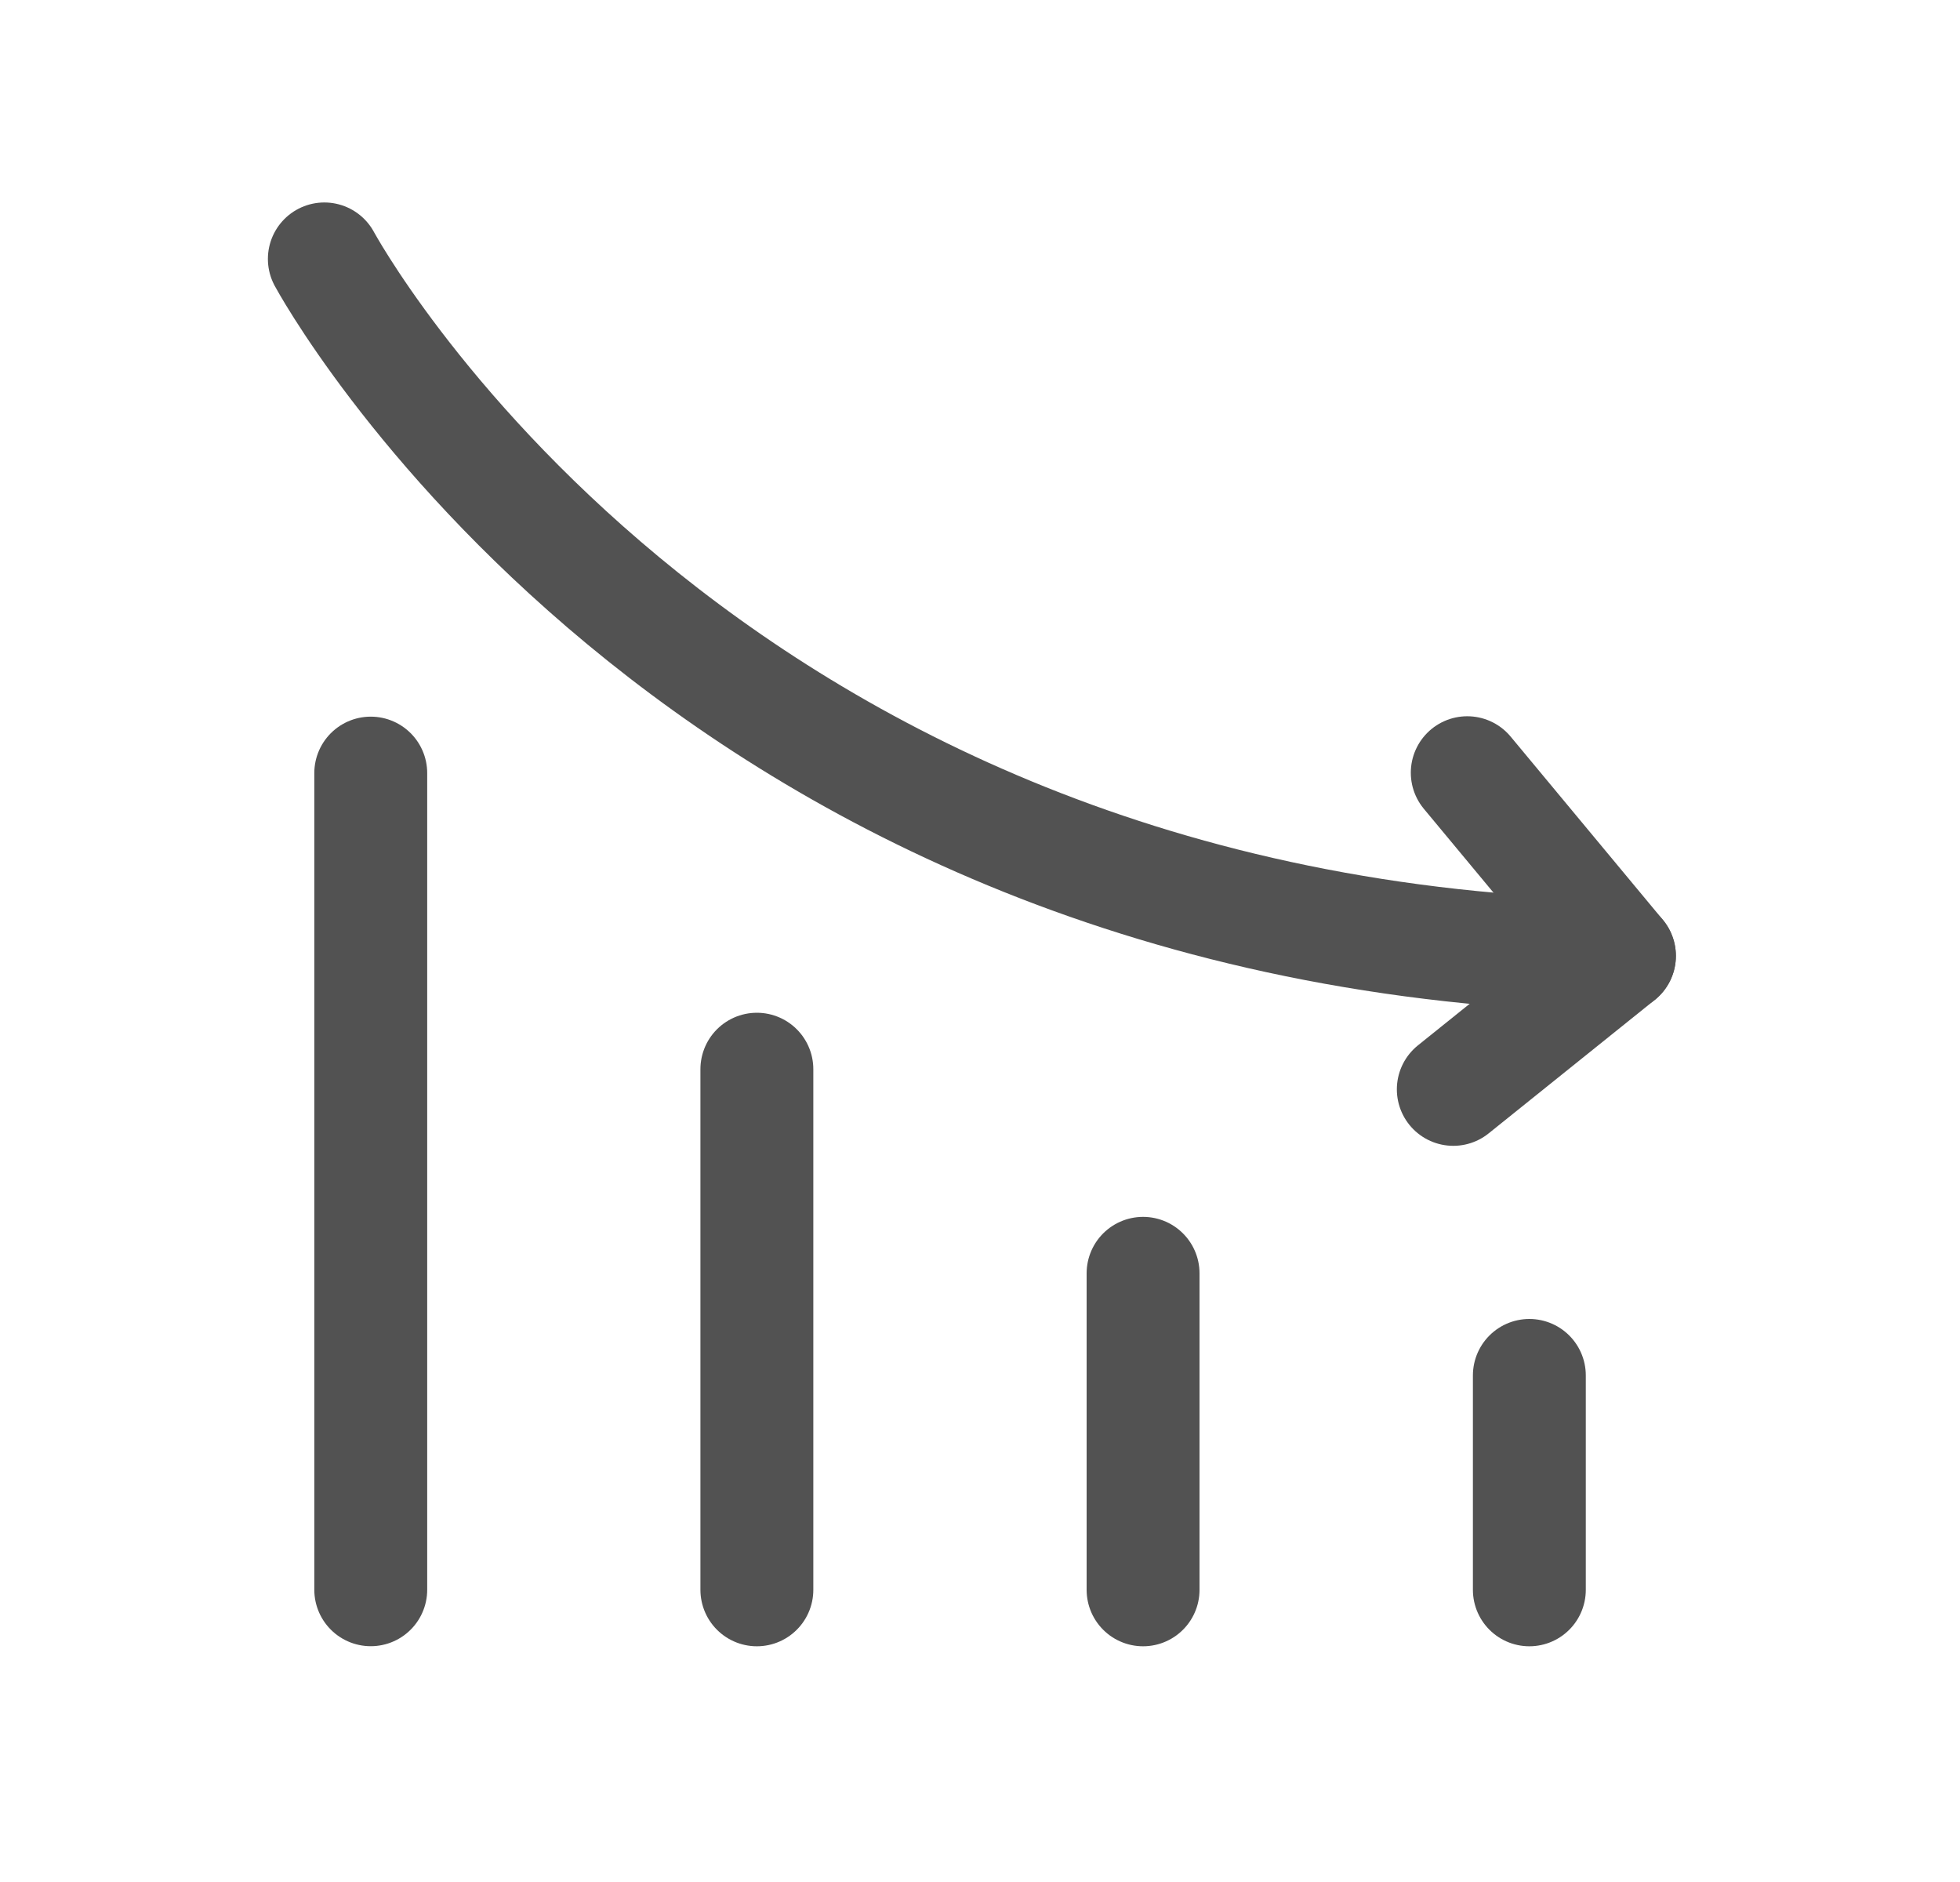
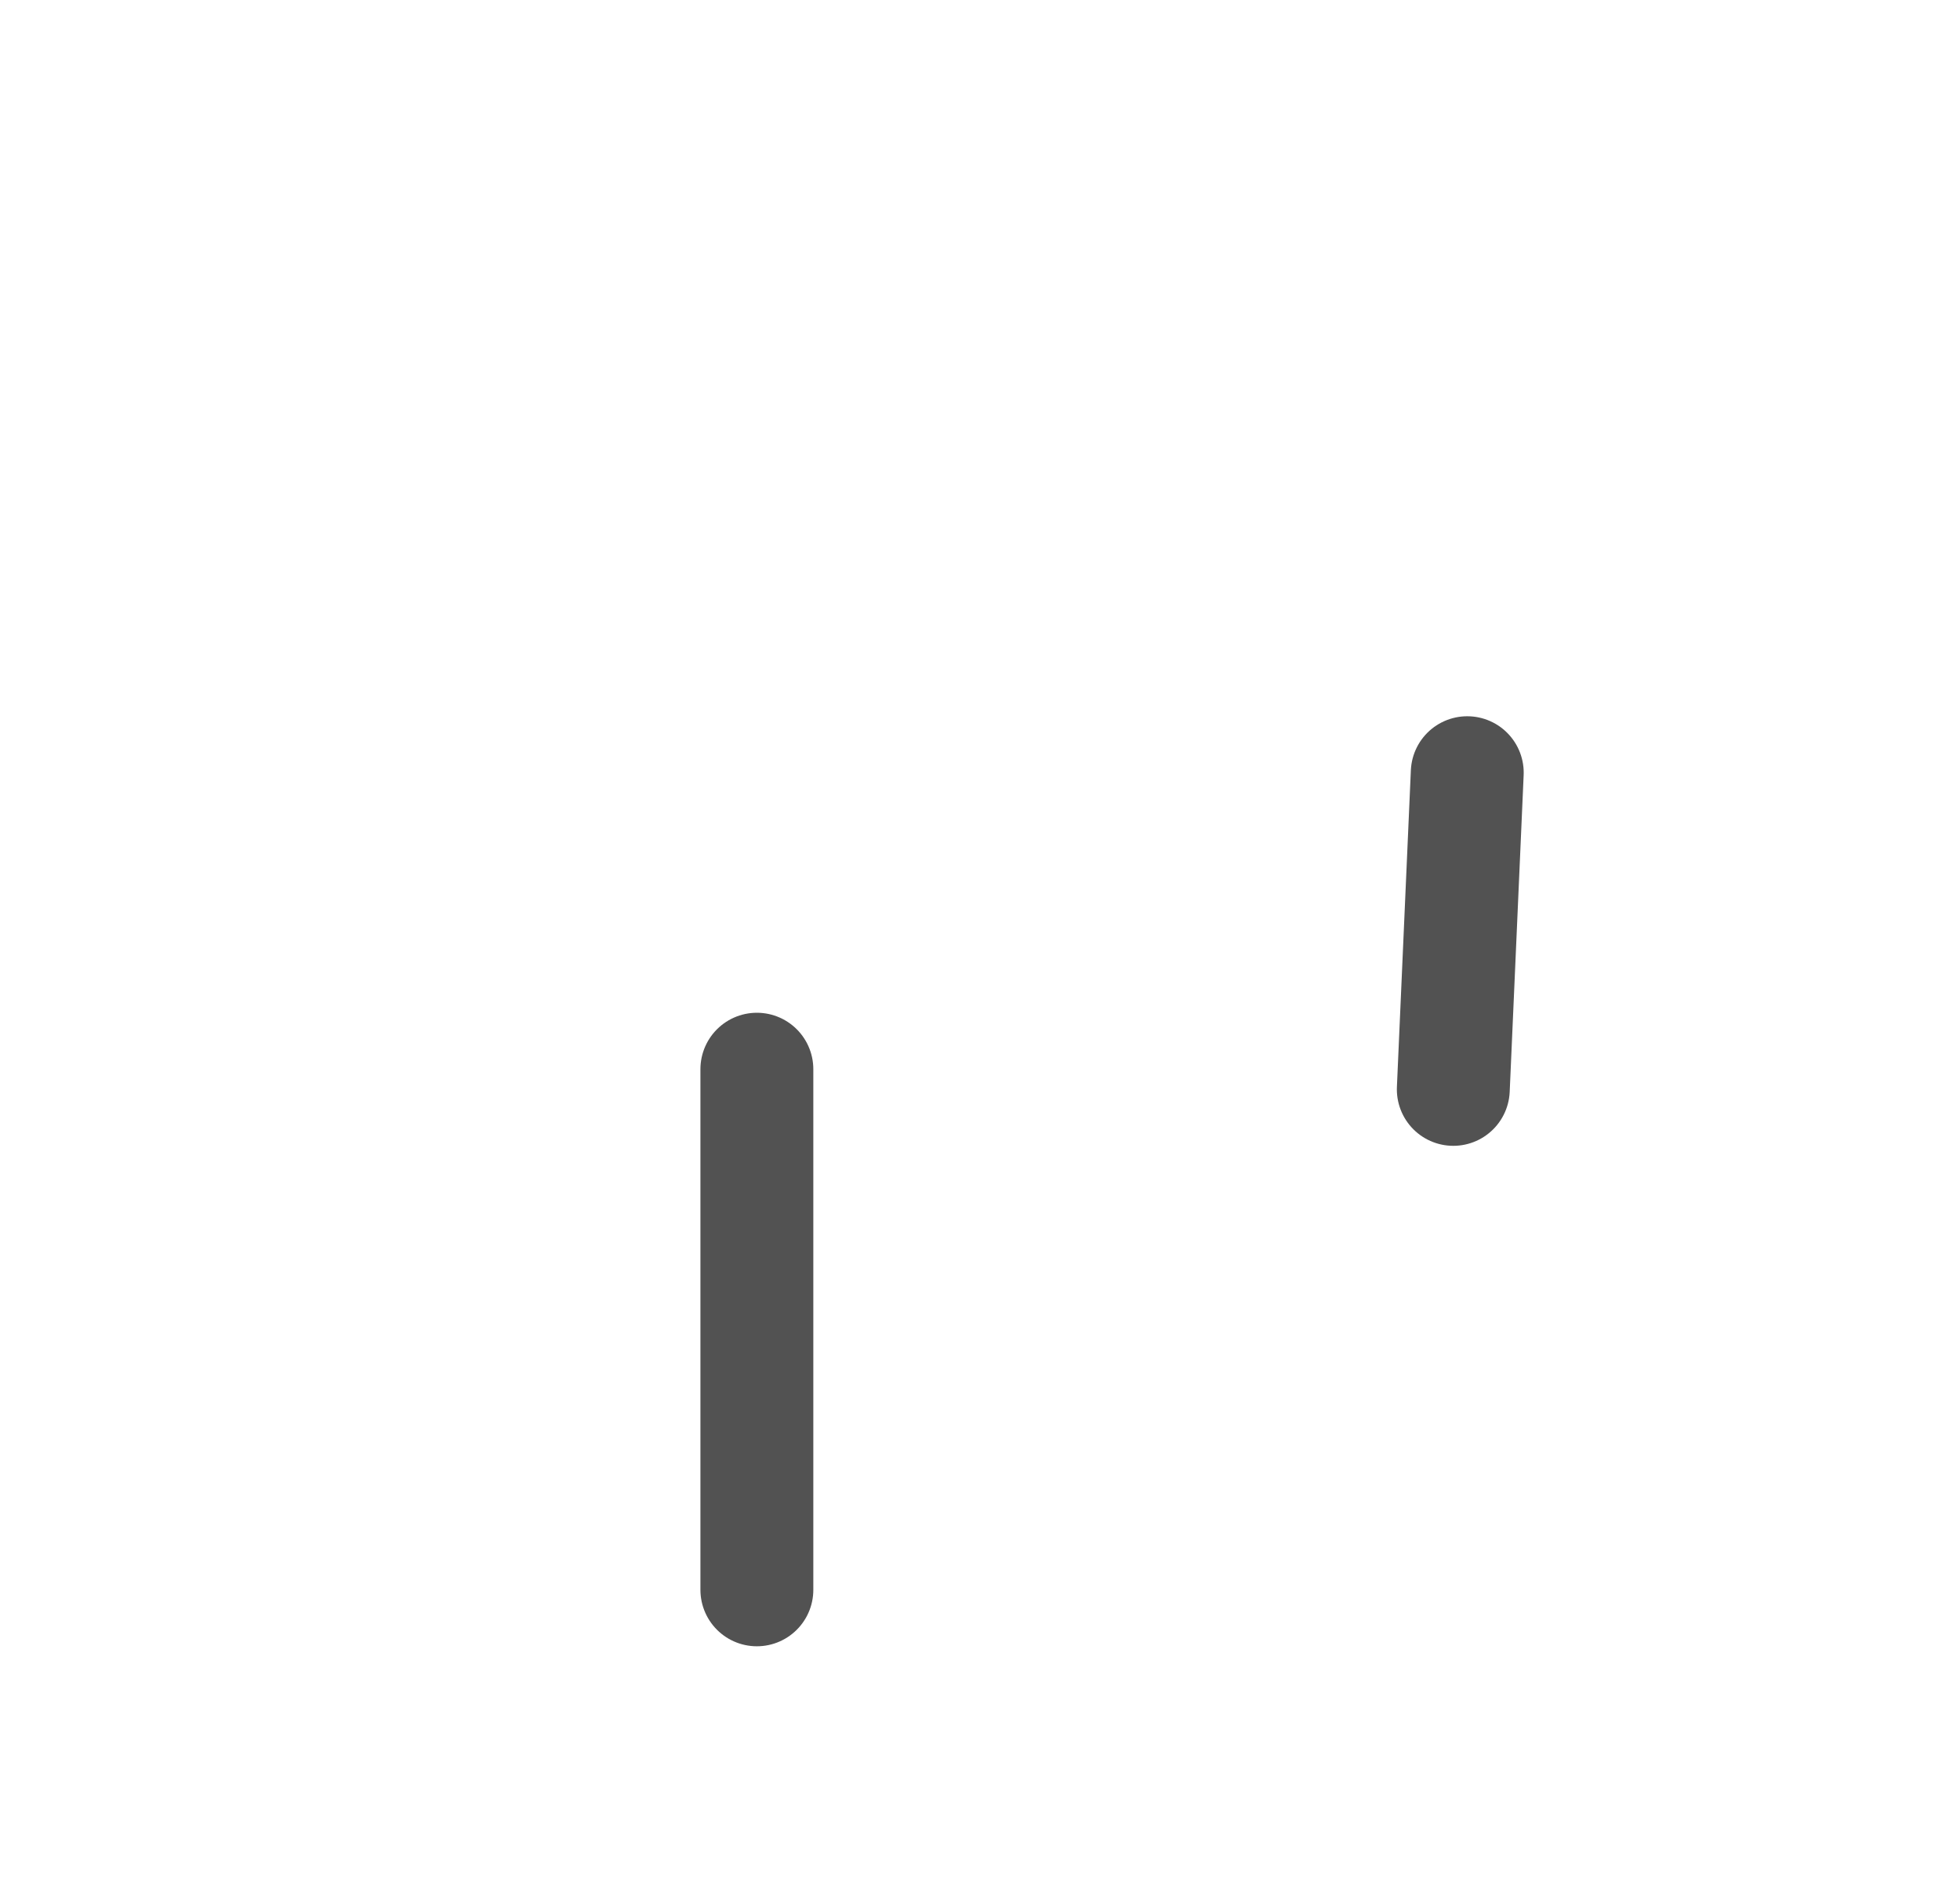
<svg xmlns="http://www.w3.org/2000/svg" width="25" height="24" viewBox="0 0 25 24" fill="none">
-   <path d="M19.507 17.54V20.274" stroke="#525252" stroke-width="1.44" stroke-linecap="round" />
-   <path d="M14.58 16.238V20.274" stroke="#525252" stroke-width="1.44" stroke-linecap="round" />
  <path d="M9.654 13.635V20.274" stroke="#525252" stroke-width="1.44" stroke-linecap="round" />
-   <path d="M4.729 9.859V20.273" stroke="#525252" stroke-width="1.44" stroke-linecap="round" />
-   <path d="M18.715 9.854L20.656 12.19L18.537 13.892" stroke="#525252" stroke-width="1.44" stroke-linecap="round" stroke-linejoin="round" />
-   <path d="M4.137 3.302C4.137 3.302 8.803 11.967 20.656 12.19" stroke="#525252" stroke-width="1.44" stroke-linecap="round" stroke-linejoin="round" />
+   <path d="M18.715 9.854L18.537 13.892" stroke="#525252" stroke-width="1.44" stroke-linecap="round" stroke-linejoin="round" />
</svg>